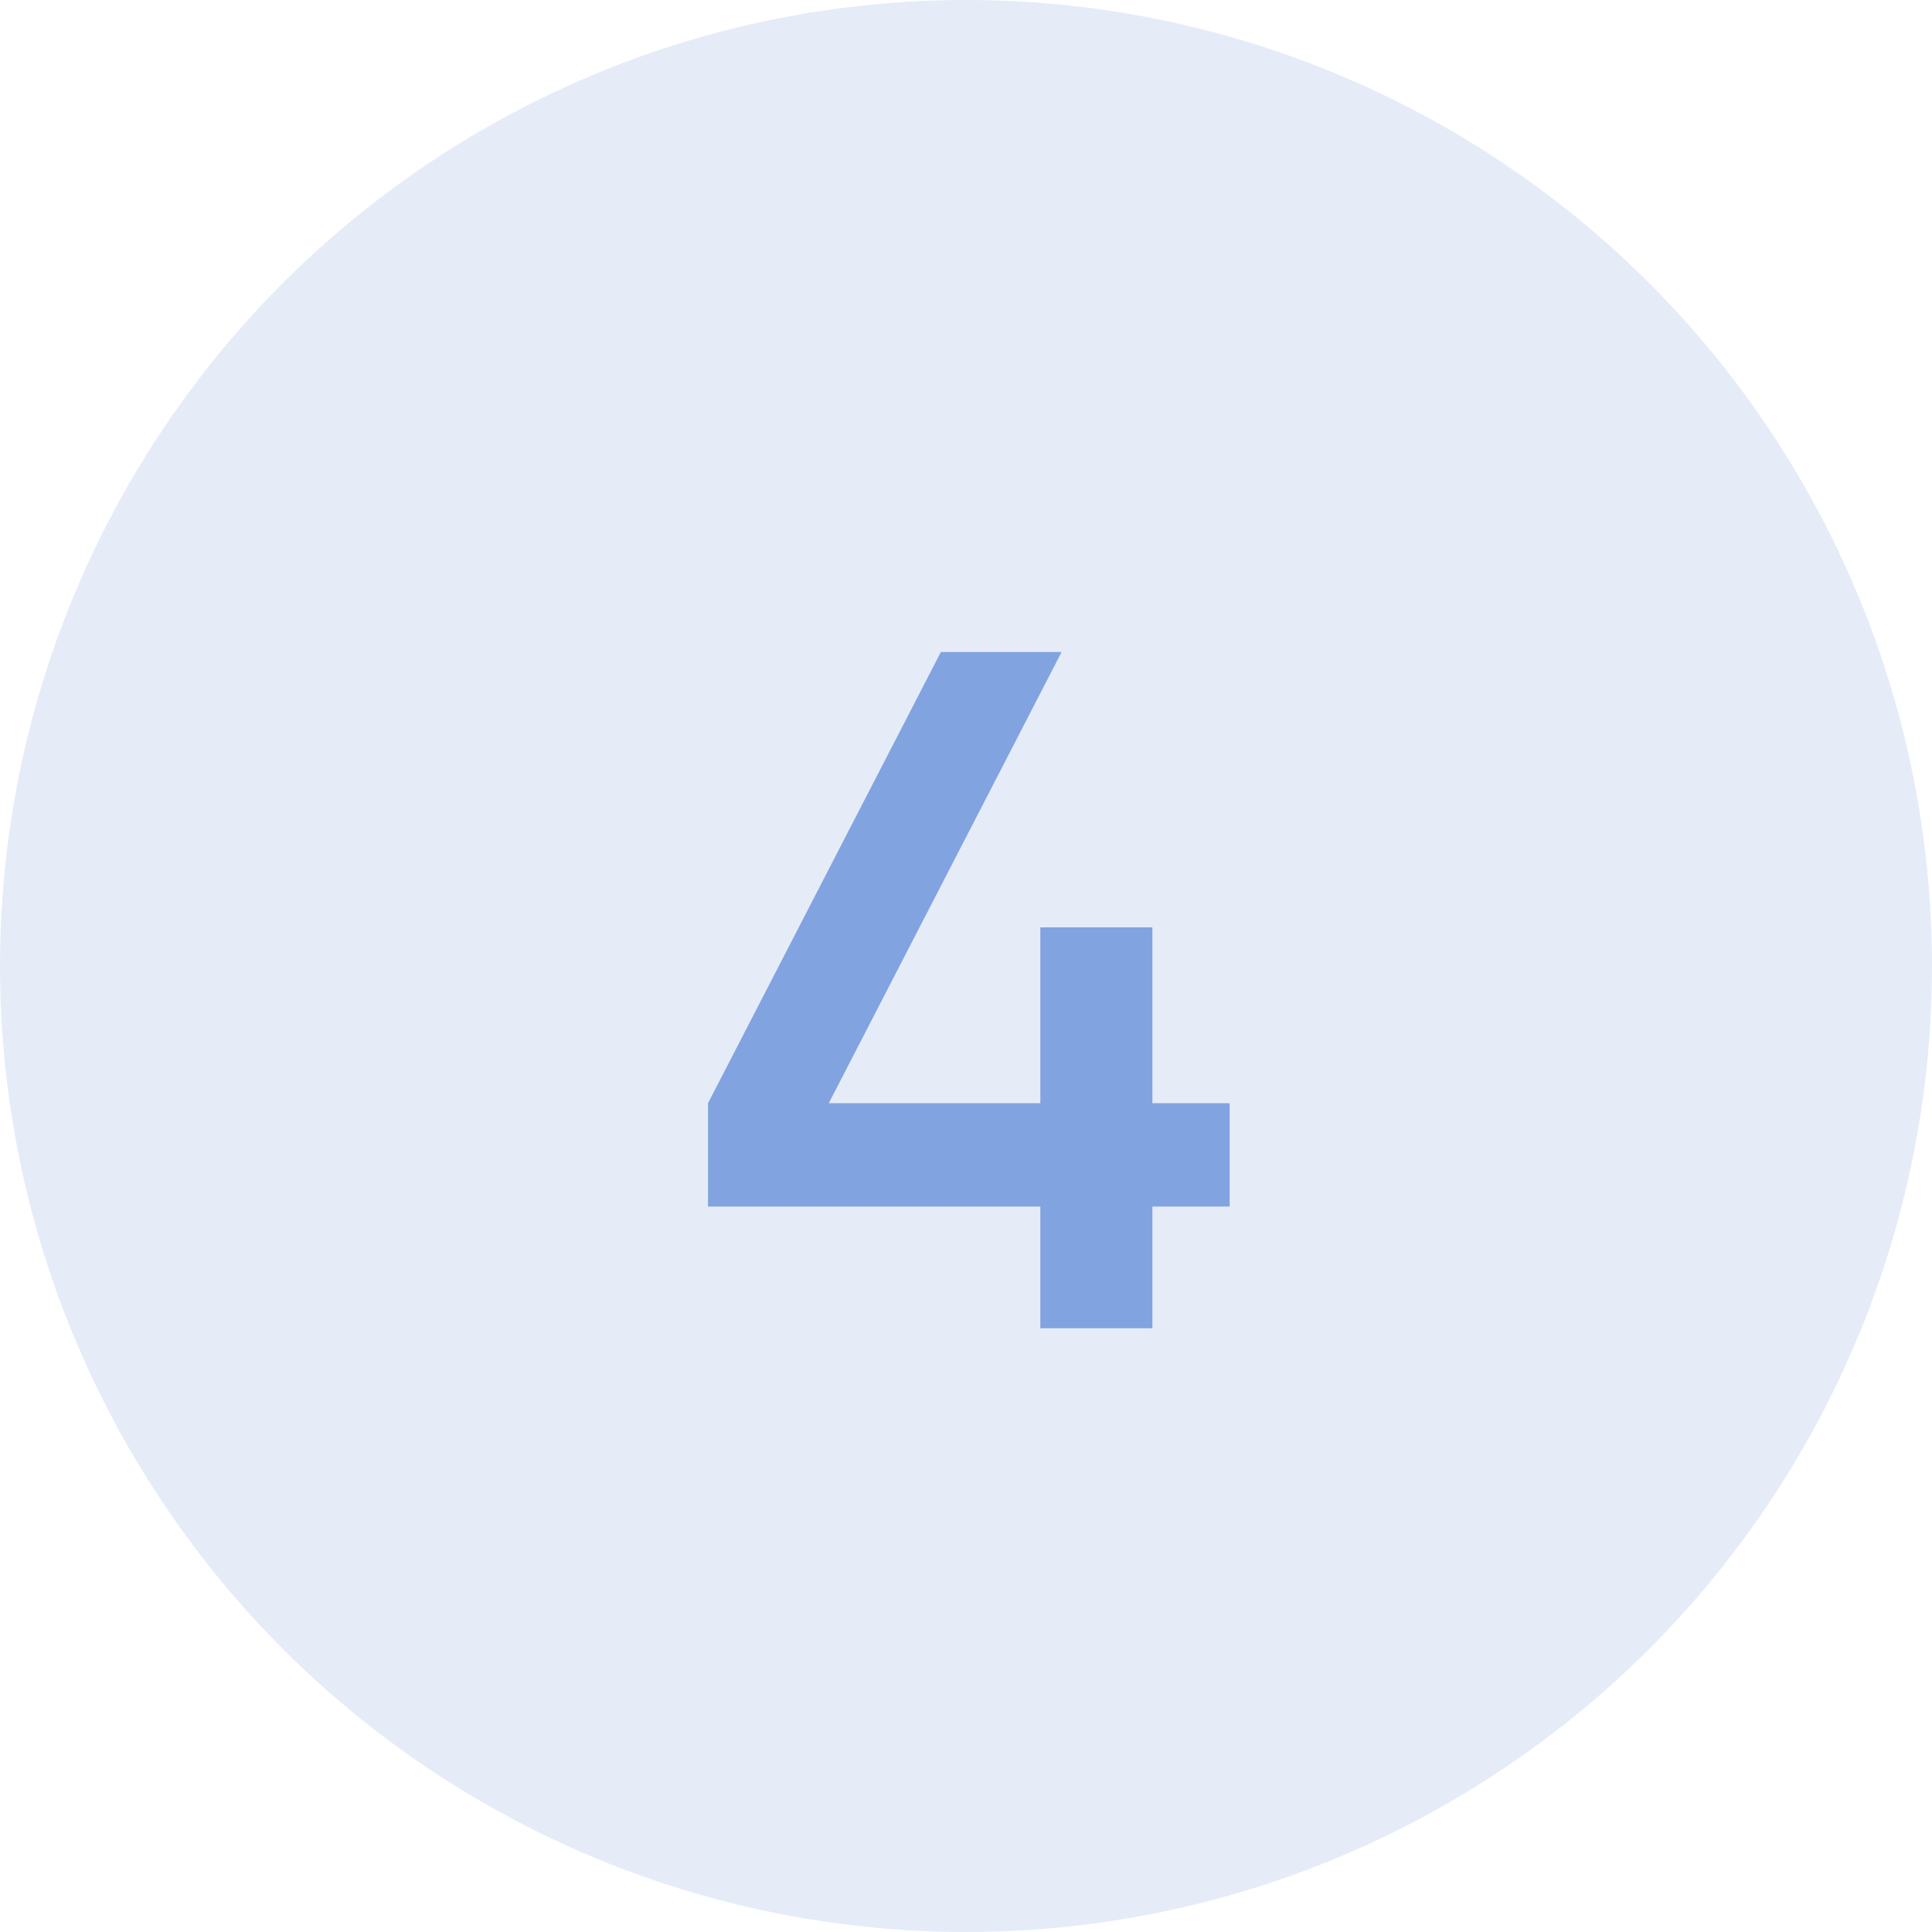
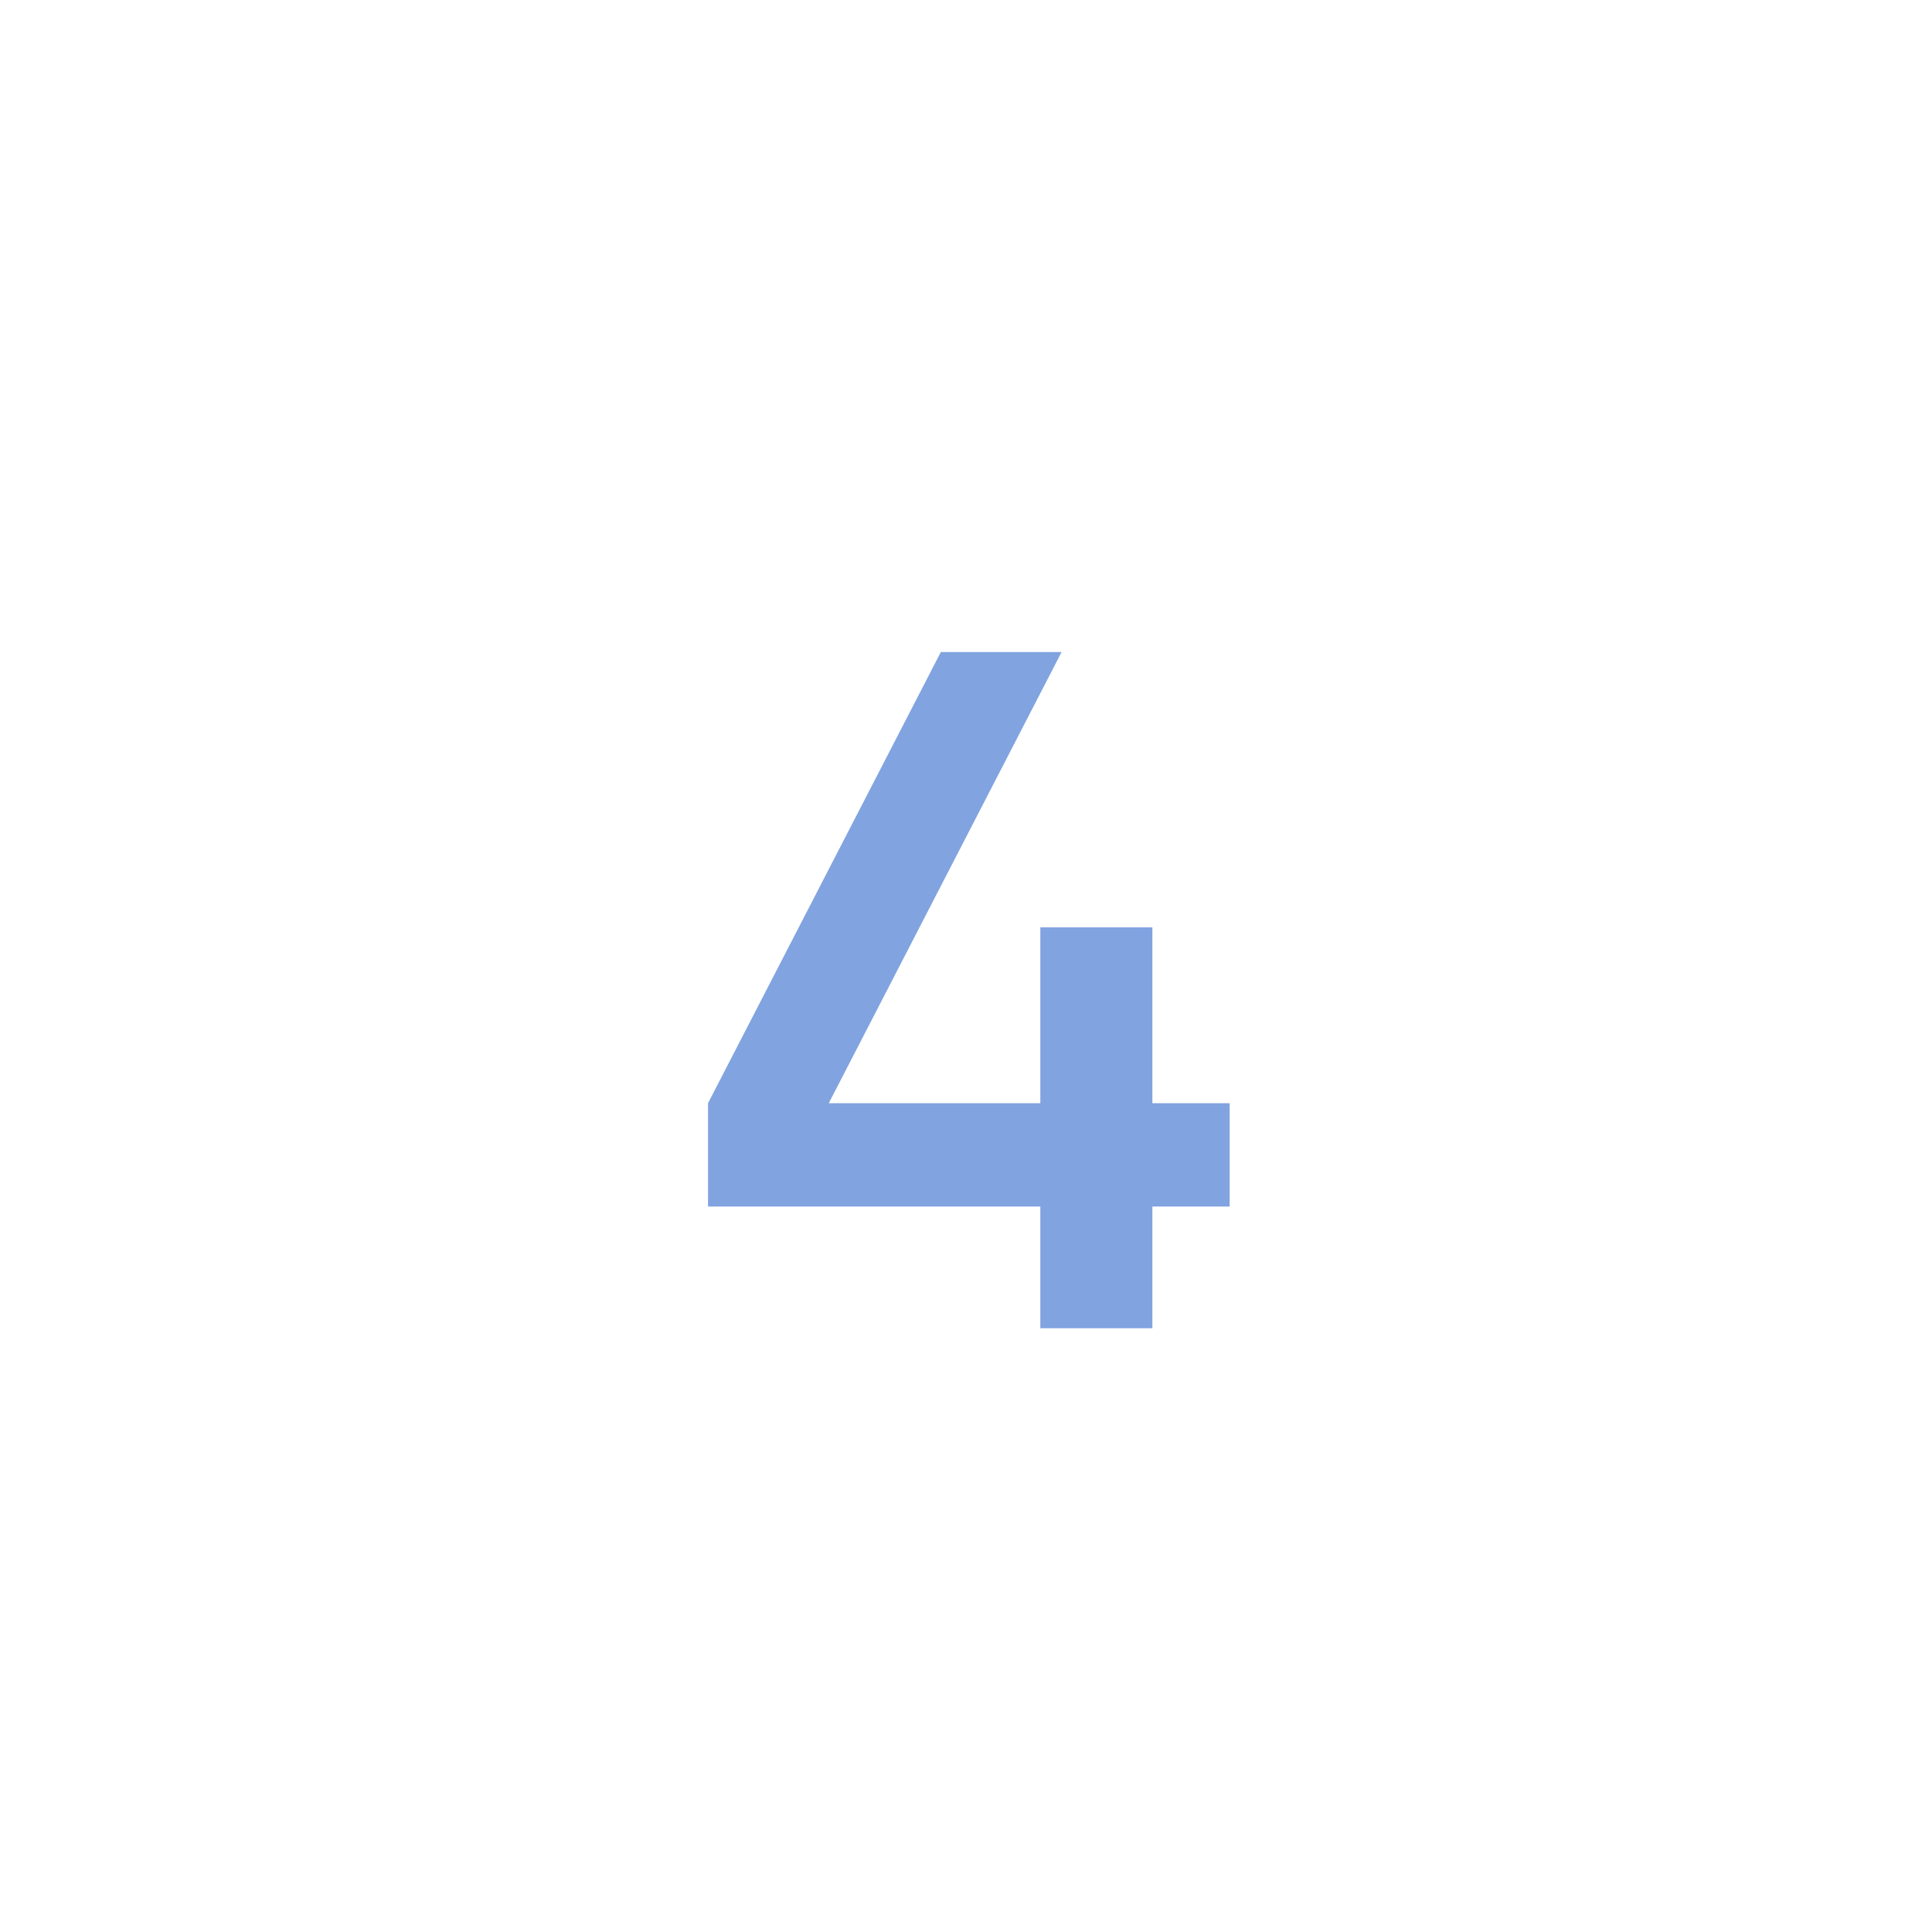
<svg xmlns="http://www.w3.org/2000/svg" width="80" height="80" viewBox="0 0 80 80" fill="none">
-   <circle opacity="0.2" cx="40" cy="40" r="40" fill="#81A3E0" />
  <path d="M47.718 45.68H50.918V49.96H47.718V55H43.078V49.96H29.318V45.68L38.958 27H43.958L34.318 45.68H43.078V38.4H47.718V45.68Z" fill="#81A3E0" />
</svg>